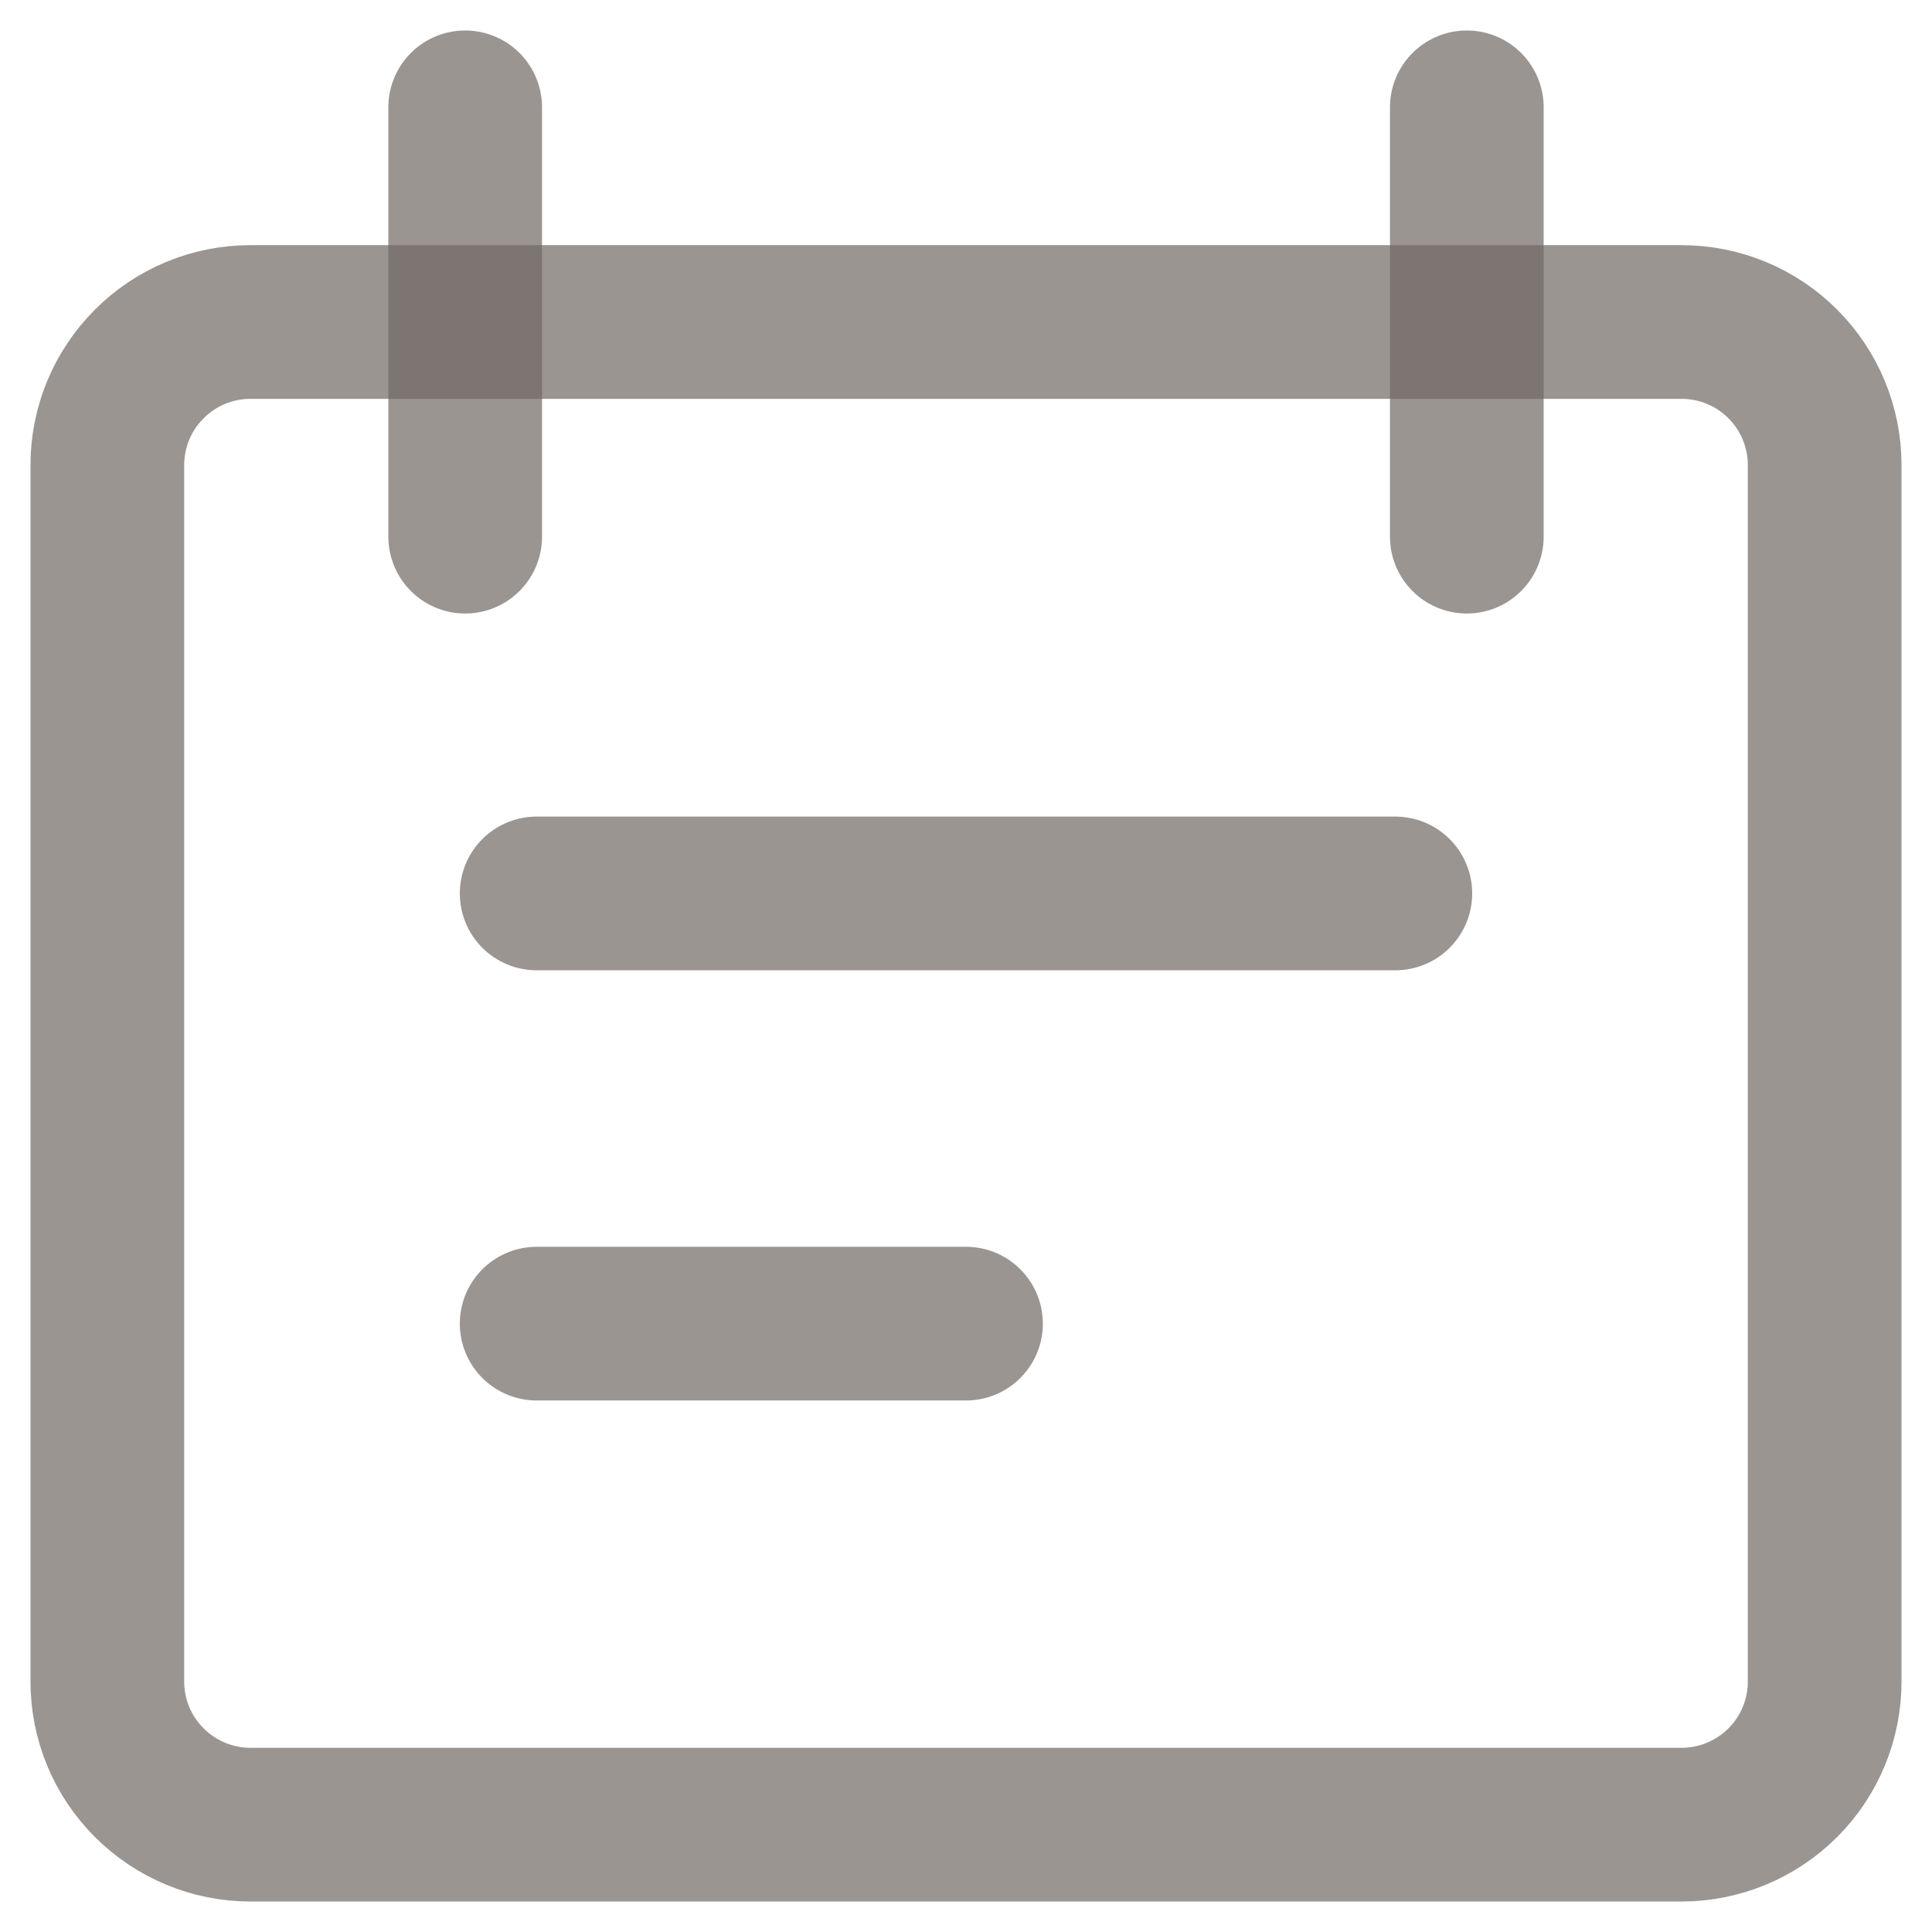
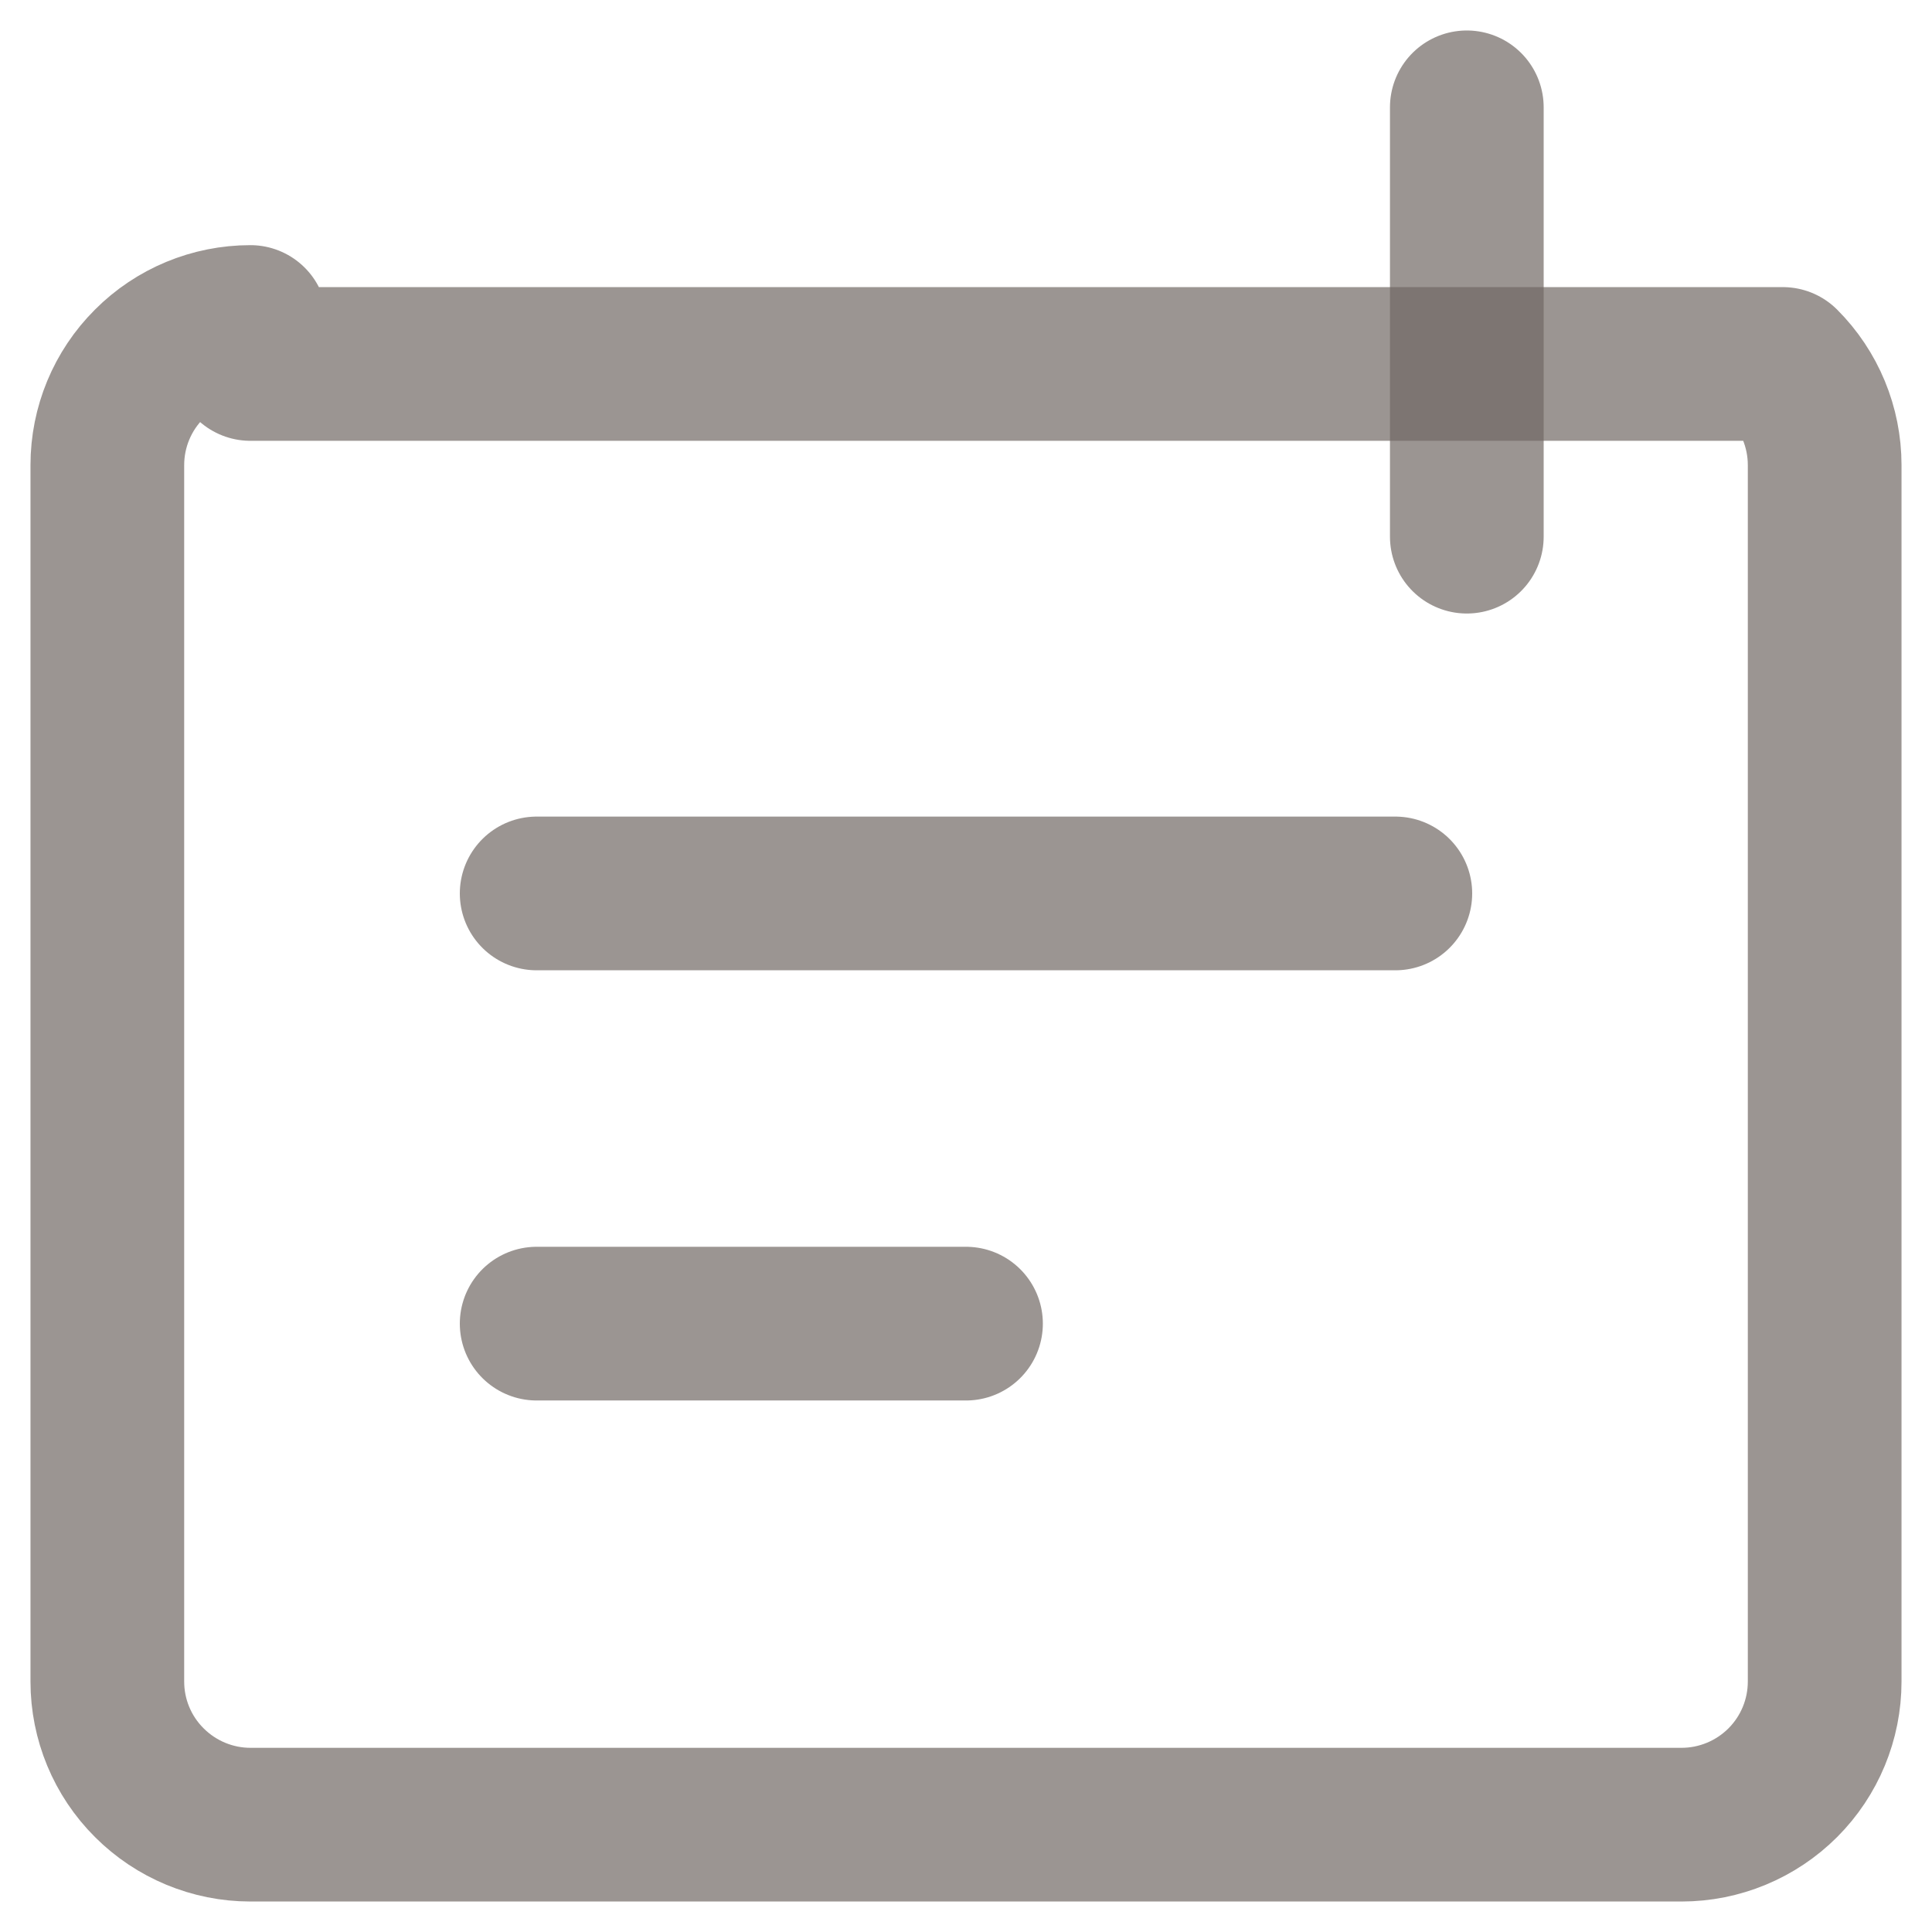
<svg xmlns="http://www.w3.org/2000/svg" width="18" height="18" viewBox="0 0 18 18" fill="none">
  <path d="M5 8.324H13" stroke="#716864" stroke-opacity="0.7" stroke-width="1.432" stroke-linecap="round" stroke-linejoin="round" />
  <path d="M5 12.332H9" stroke="#716864" stroke-opacity="0.7" stroke-width="1.432" stroke-linecap="round" stroke-linejoin="round" />
-   <path d="M2.333 3C1.98 3 1.641 3.14 1.391 3.391C1.14 3.641 1 3.98 1 4.333V15.667C1 16.02 1.14 16.359 1.391 16.609C1.641 16.859 1.98 17 2.333 17H15.667C16.02 17 16.36 16.859 16.61 16.609C16.86 16.359 17 16.02 17 15.667V4.333C17 3.98 16.86 3.641 16.61 3.391C16.36 3.14 16.02 3 15.667 3H2.333Z" stroke="#716864" stroke-opacity="0.7" stroke-width="1.432" stroke-linecap="round" stroke-linejoin="round" />
-   <path d="M4.334 1V5" stroke="#716864" stroke-opacity="0.7" stroke-width="1.432" stroke-linecap="round" stroke-linejoin="round" />
+   <path d="M2.333 3C1.98 3 1.641 3.14 1.391 3.391C1.14 3.641 1 3.98 1 4.333V15.667C1 16.02 1.14 16.359 1.391 16.609C1.641 16.859 1.98 17 2.333 17H15.667C16.02 17 16.36 16.859 16.61 16.609C16.86 16.359 17 16.02 17 15.667V4.333C17 3.98 16.86 3.641 16.61 3.391H2.333Z" stroke="#716864" stroke-opacity="0.7" stroke-width="1.432" stroke-linecap="round" stroke-linejoin="round" />
  <path d="M13.666 1V5" stroke="#716864" stroke-opacity="0.7" stroke-width="1.432" stroke-linecap="round" stroke-linejoin="round" />
</svg>